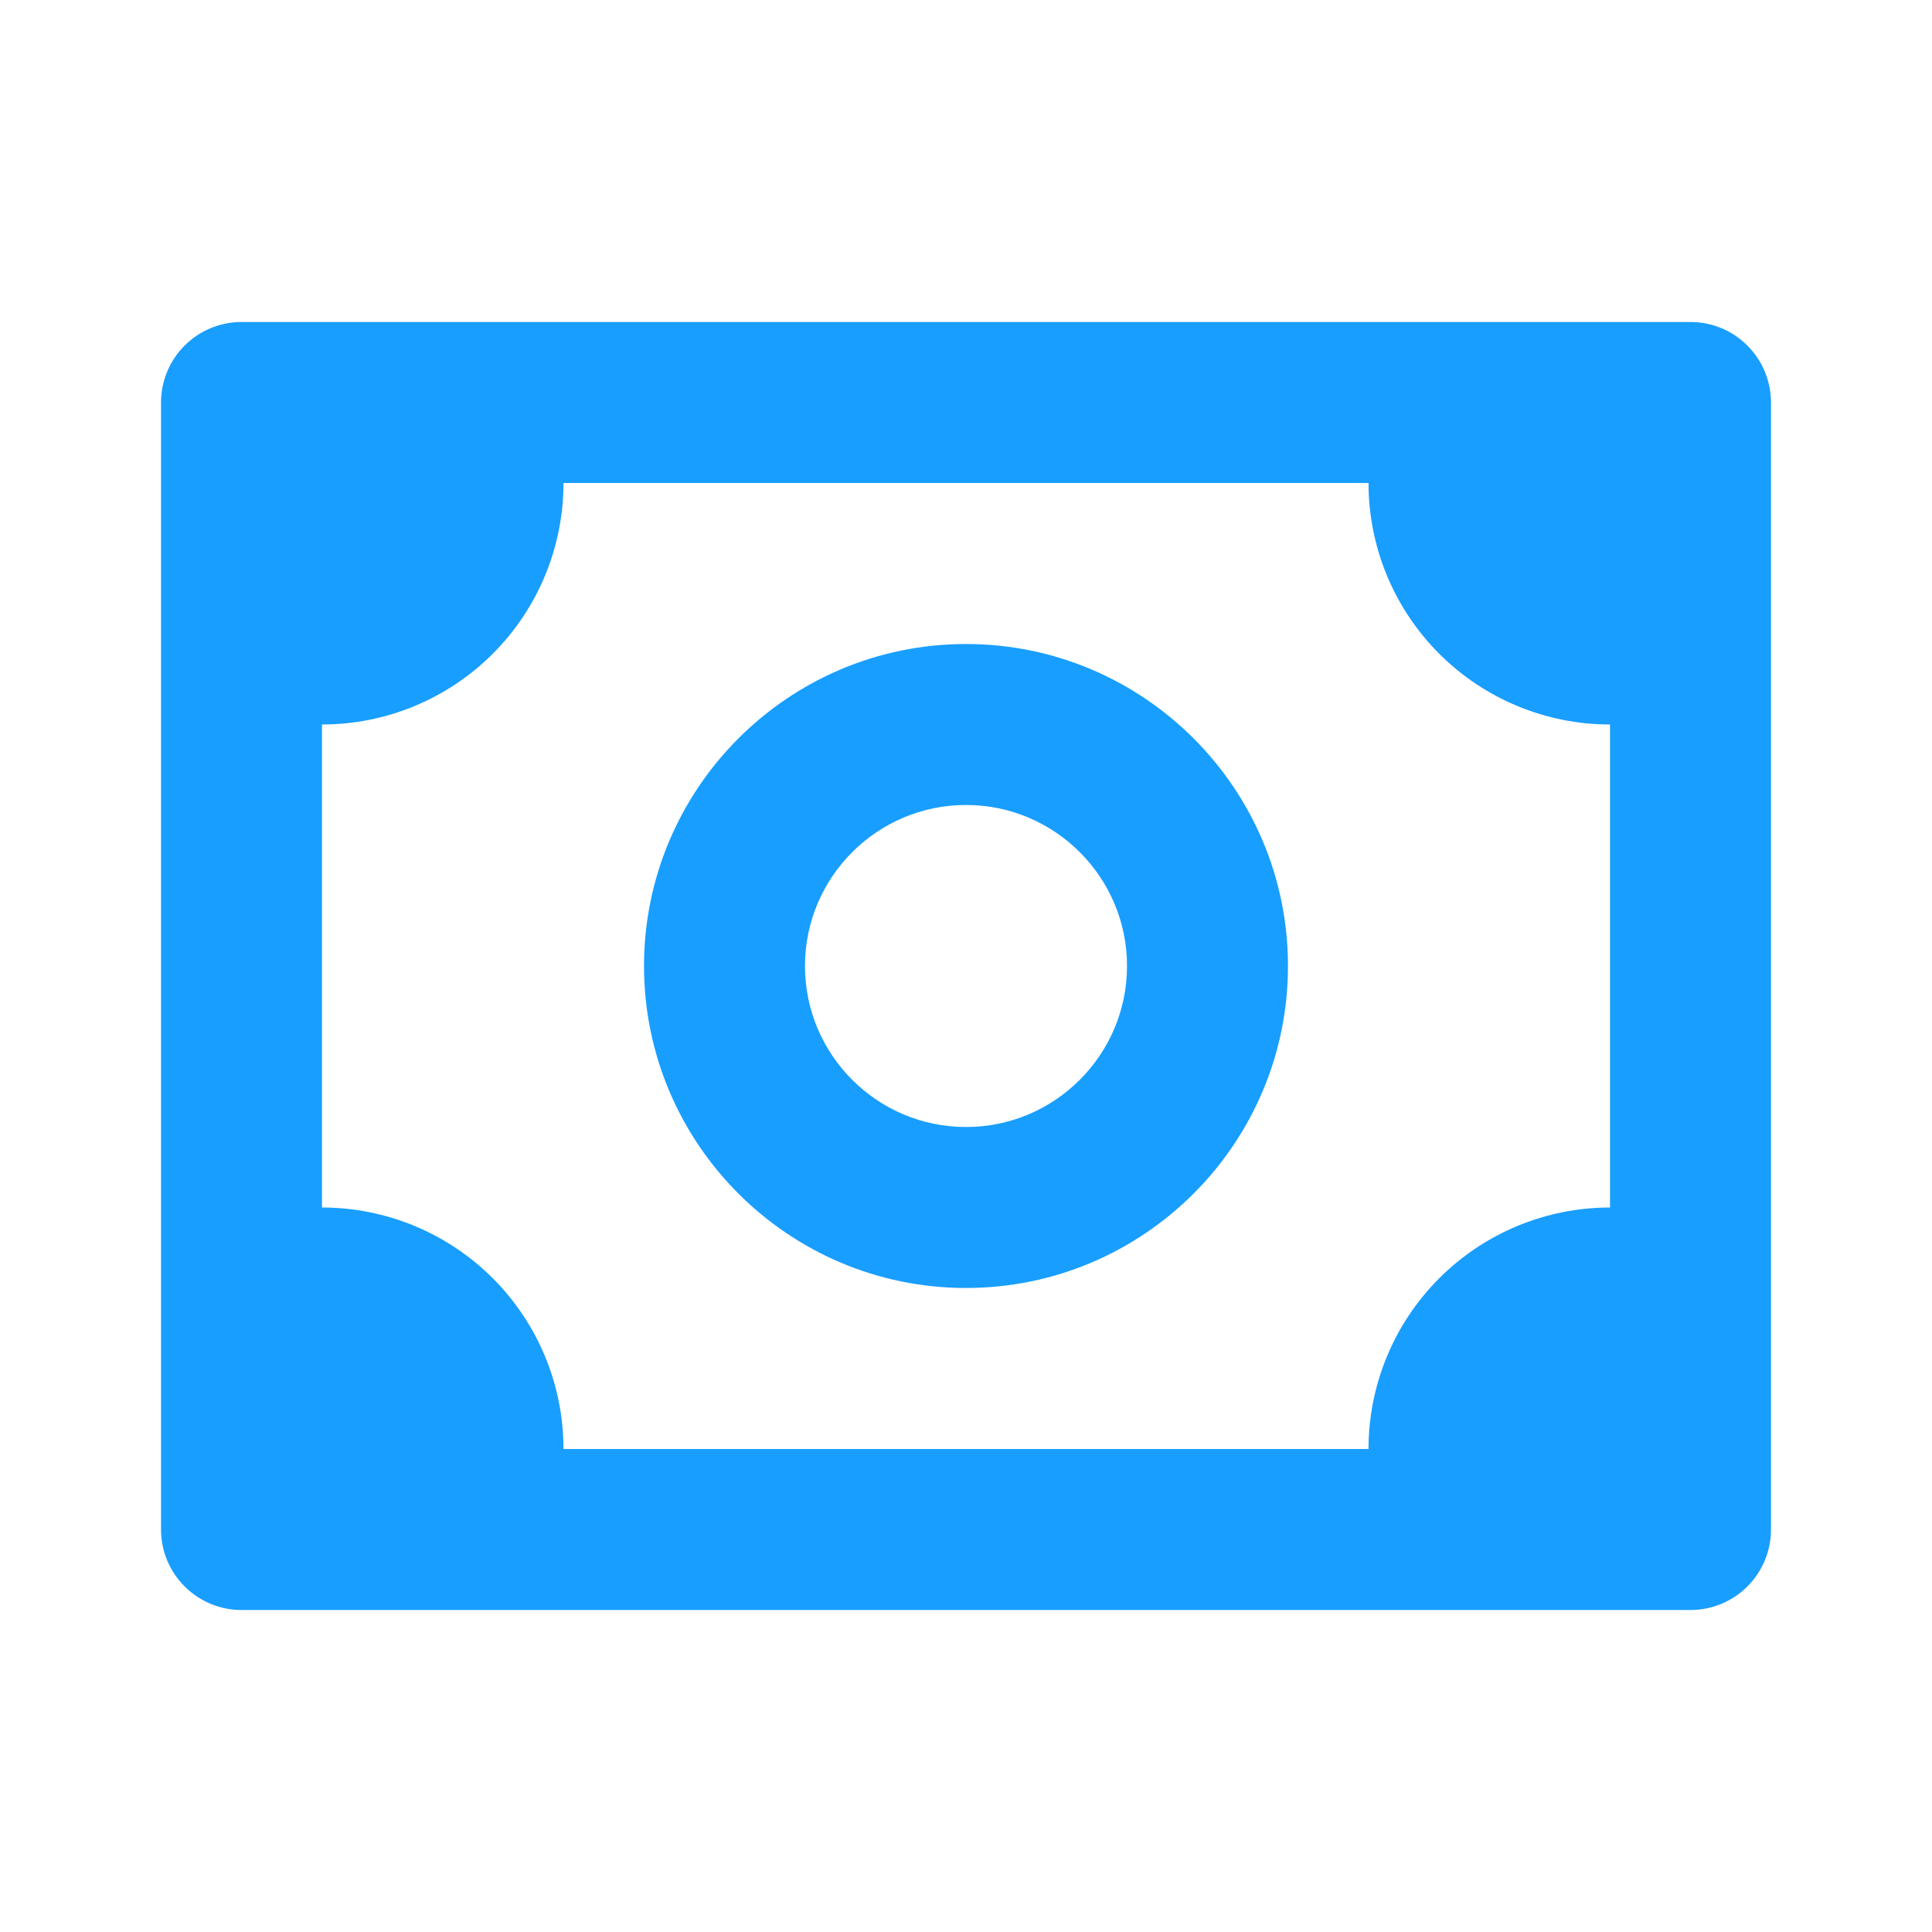
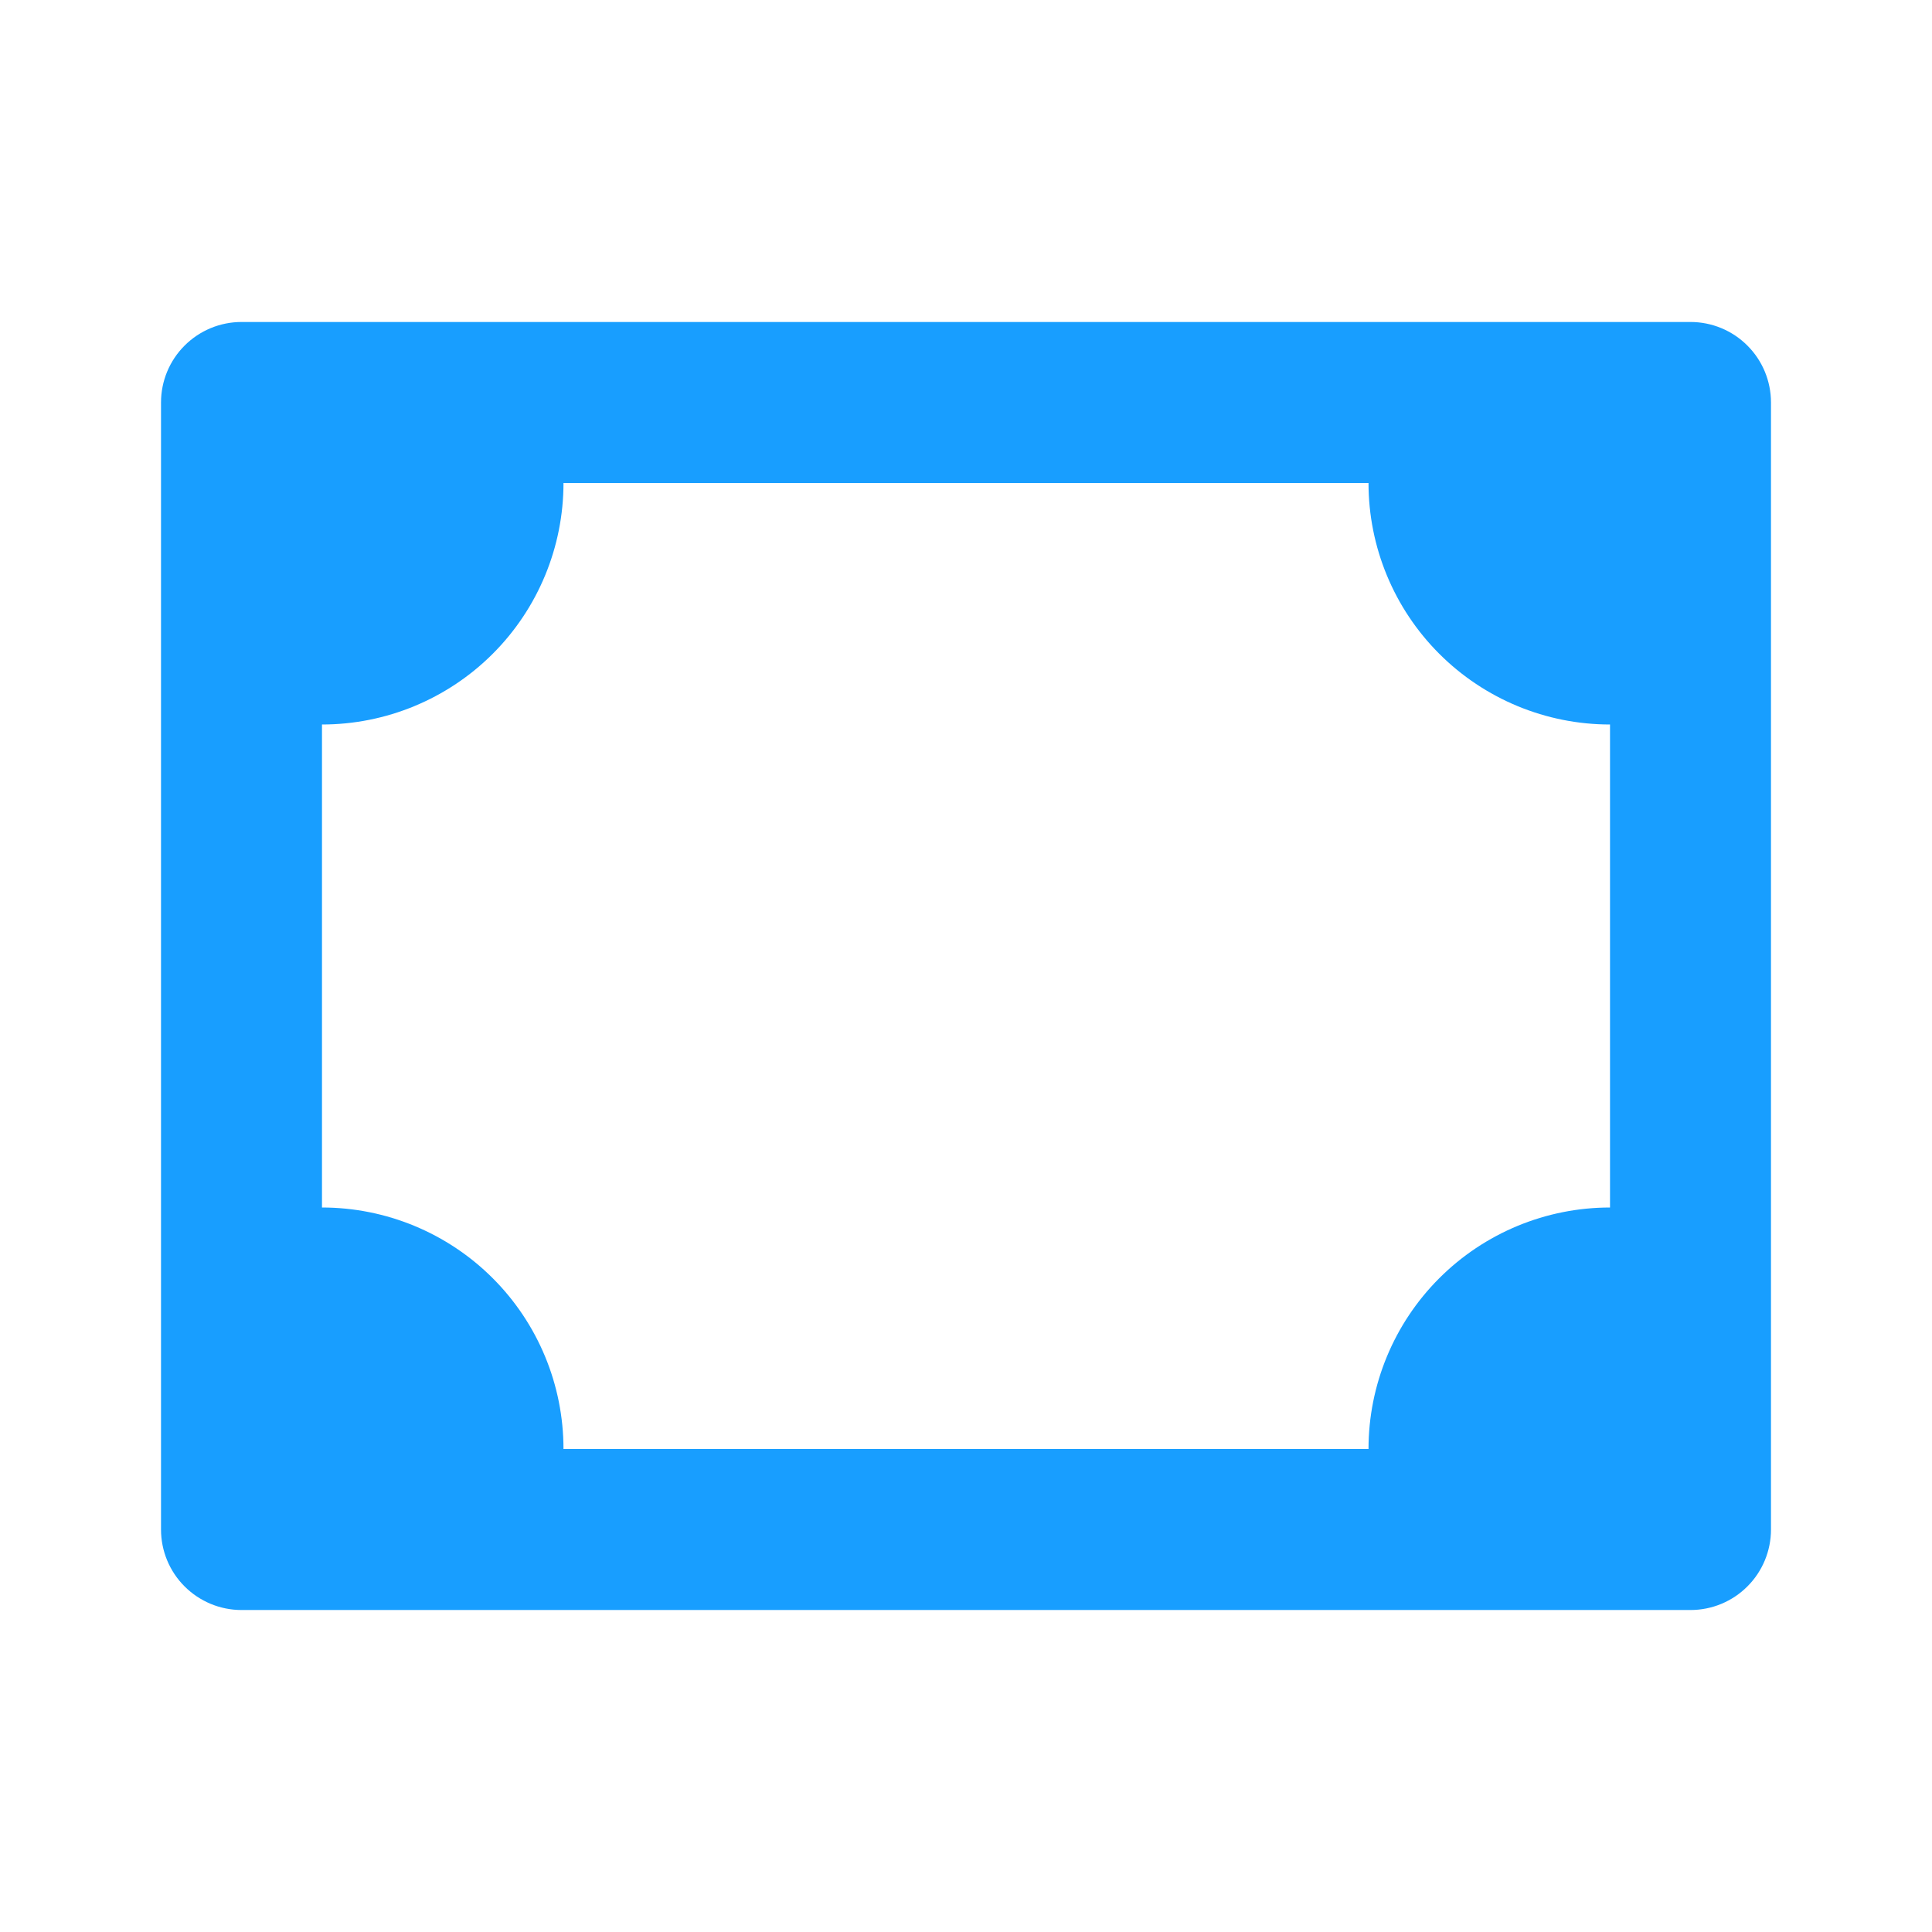
<svg xmlns="http://www.w3.org/2000/svg" width="50" height="50" viewBox="0 0 50 50" fill="none">
-   <path d="M43.75 8.333H6.25C5.698 8.333 5.168 8.553 4.777 8.944C4.386 9.334 4.167 9.864 4.167 10.417V39.583C4.167 40.136 4.386 40.666 4.777 41.056C5.168 41.447 5.698 41.667 6.25 41.667H43.75C44.303 41.667 44.833 41.447 45.223 41.056C45.614 40.666 45.833 40.136 45.833 39.583V10.417C45.833 9.864 45.614 9.334 45.223 8.944C44.833 8.553 44.303 8.333 43.75 8.333ZM41.667 31.25C40.009 31.25 38.419 31.909 37.247 33.081C36.075 34.253 35.417 35.842 35.417 37.5H14.583C14.583 35.842 13.925 34.253 12.753 33.081C11.581 31.909 9.991 31.25 8.333 31.25V18.75C9.991 18.75 11.581 18.091 12.753 16.919C13.925 15.747 14.583 14.158 14.583 12.5H35.417C35.417 14.158 36.075 15.747 37.247 16.919C38.419 18.091 40.009 18.75 41.667 18.75V31.25Z" fill="#189EFF" />
-   <path d="M25 16.667C20.404 16.667 16.667 20.404 16.667 25C16.667 29.596 20.404 33.333 25 33.333C29.596 33.333 33.333 29.596 33.333 25C33.333 20.404 29.596 16.667 25 16.667ZM25 29.167C22.702 29.167 20.833 27.298 20.833 25C20.833 22.702 22.702 20.833 25 20.833C27.298 20.833 29.167 22.702 29.167 25C29.167 27.298 27.298 29.167 25 29.167Z" fill="#189EFF" />
+   <path d="M43.75 8.333H6.25C5.698 8.333 5.168 8.553 4.777 8.944C4.386 9.334 4.167 9.864 4.167 10.417V39.583C4.167 40.136 4.386 40.666 4.777 41.056C5.168 41.447 5.698 41.667 6.25 41.667H43.75C44.303 41.667 44.833 41.447 45.223 41.056C45.614 40.666 45.833 40.136 45.833 39.583V10.417C45.833 9.864 45.614 9.334 45.223 8.944C44.833 8.553 44.303 8.333 43.75 8.333M41.667 31.25C40.009 31.25 38.419 31.909 37.247 33.081C36.075 34.253 35.417 35.842 35.417 37.5H14.583C14.583 35.842 13.925 34.253 12.753 33.081C11.581 31.909 9.991 31.25 8.333 31.25V18.75C9.991 18.75 11.581 18.091 12.753 16.919C13.925 15.747 14.583 14.158 14.583 12.5H35.417C35.417 14.158 36.075 15.747 37.247 16.919C38.419 18.091 40.009 18.75 41.667 18.75V31.25Z" fill="#189EFF" />
</svg>